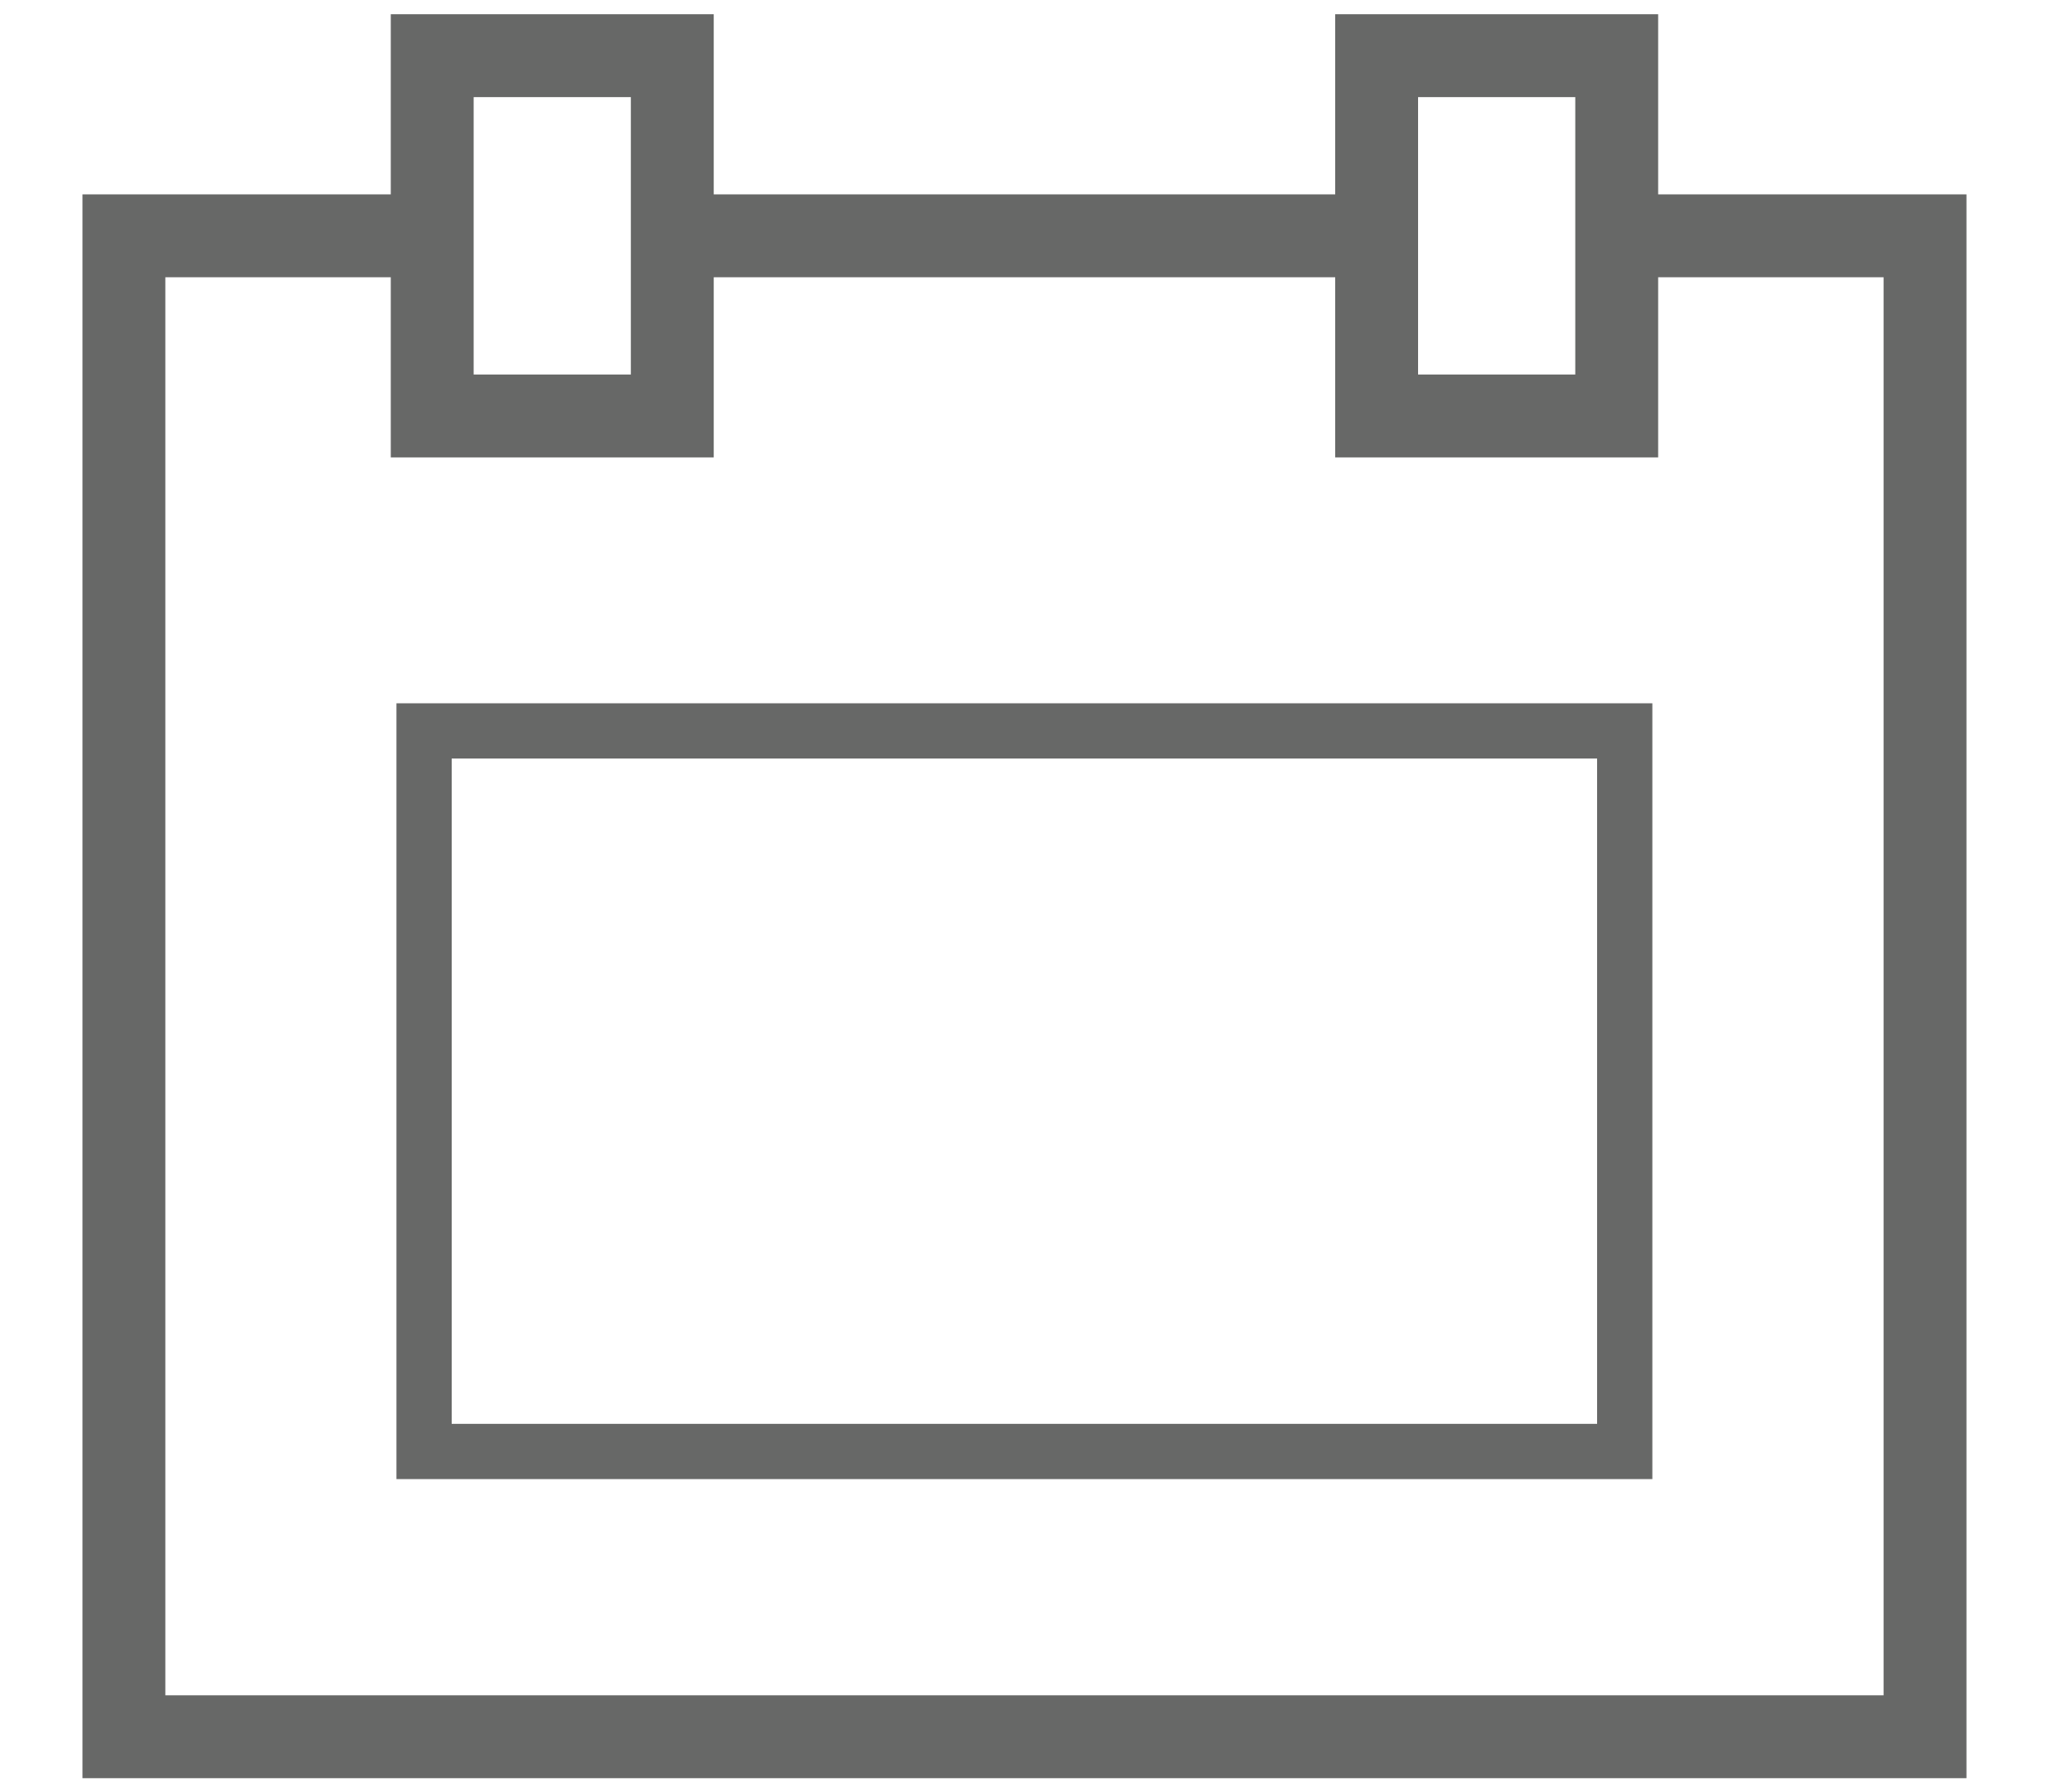
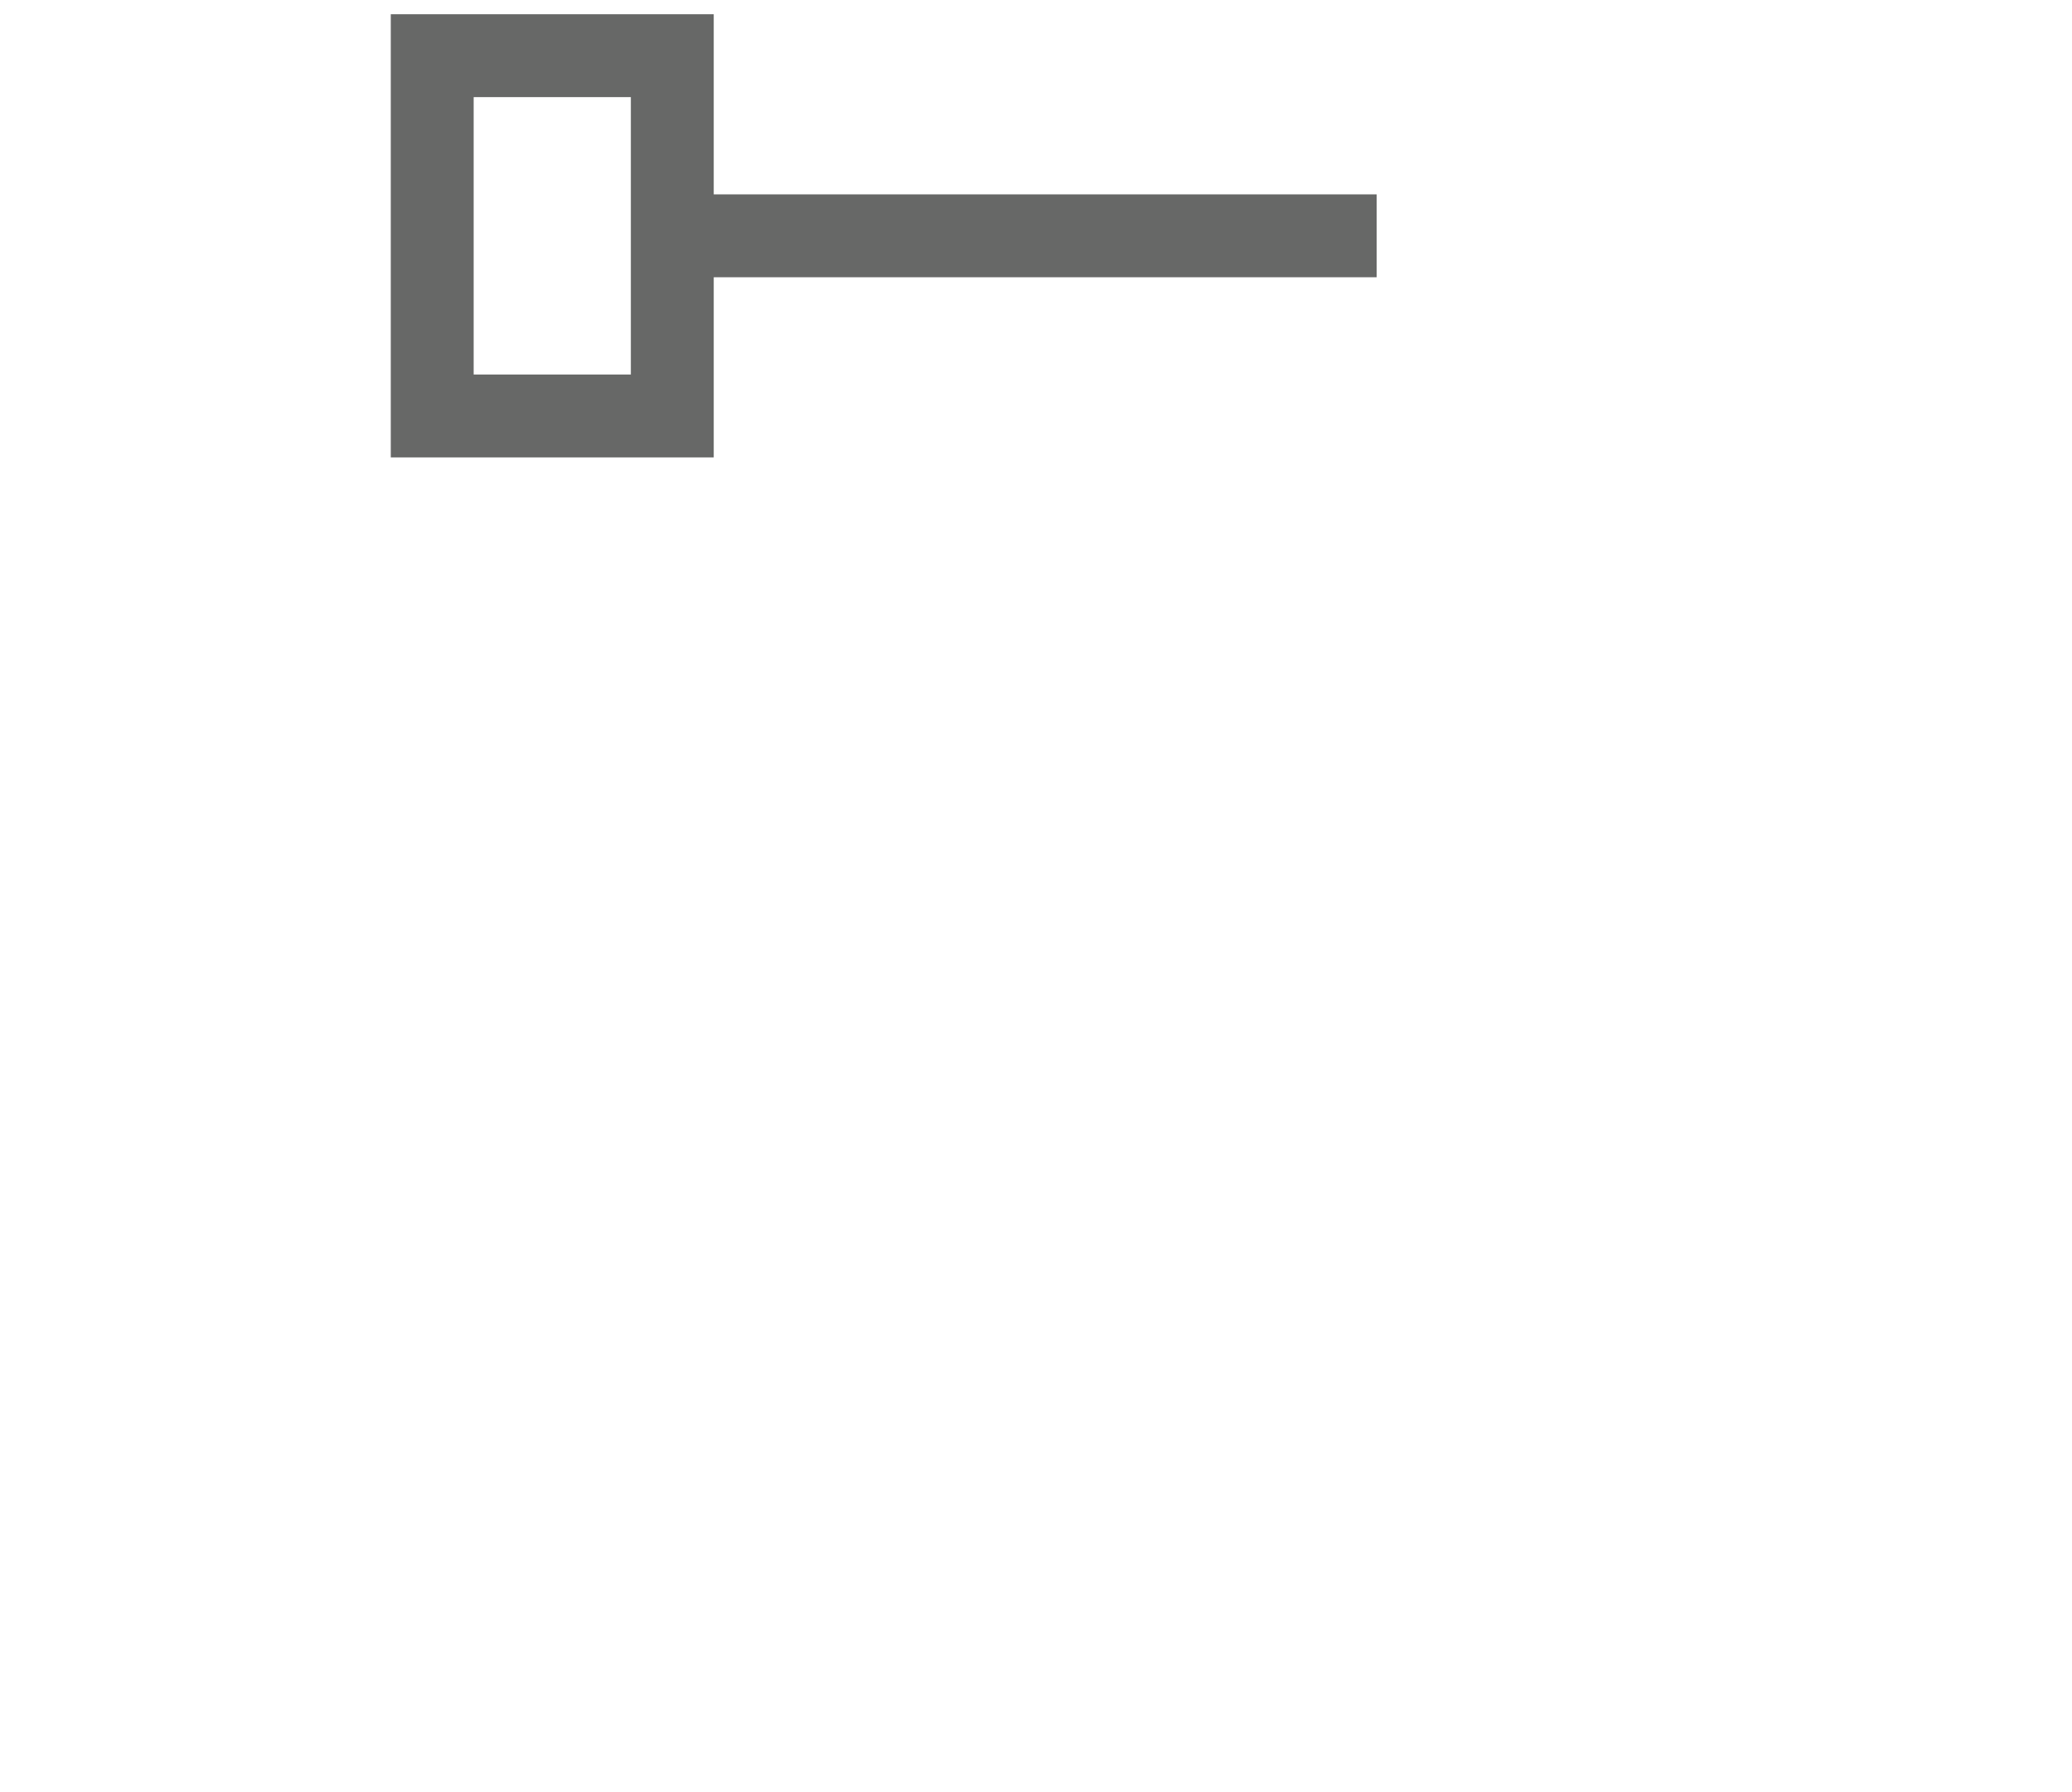
<svg xmlns="http://www.w3.org/2000/svg" version="1.1" id="Layer_1" x="0px" y="0px" width="15px" height="12.975px" viewBox="0 0 15 12.975" enable-background="new 0 0 15 12.975" xml:space="preserve">
  <g>
-     <polyline fill="none" stroke="#676867" stroke-width="0.6" stroke-miterlimit="10" points="3.129,1.707 0.897,1.707 0.897,12.572    13.936,12.572 13.936,1.707 11.704,1.707  " />
    <rect x="3.129" y="0.403" fill="none" stroke="#676867" stroke-width="0.6" stroke-miterlimit="10" width="1.738" height="2.608" />
-     <rect x="9.966" y="0.403" fill="none" stroke="#676867" stroke-width="0.6" stroke-miterlimit="10" width="1.738" height="2.608" />
    <line fill="none" stroke="#676867" stroke-width="0.6" stroke-miterlimit="10" x1="4.867" y1="1.707" x2="9.966" y2="1.707" />
  </g>
-   <rect x="3.07" y="5.291" fill="none" stroke="#676867" stroke-width="0.4" stroke-miterlimit="10" width="8.692" height="5.216" />
</svg>